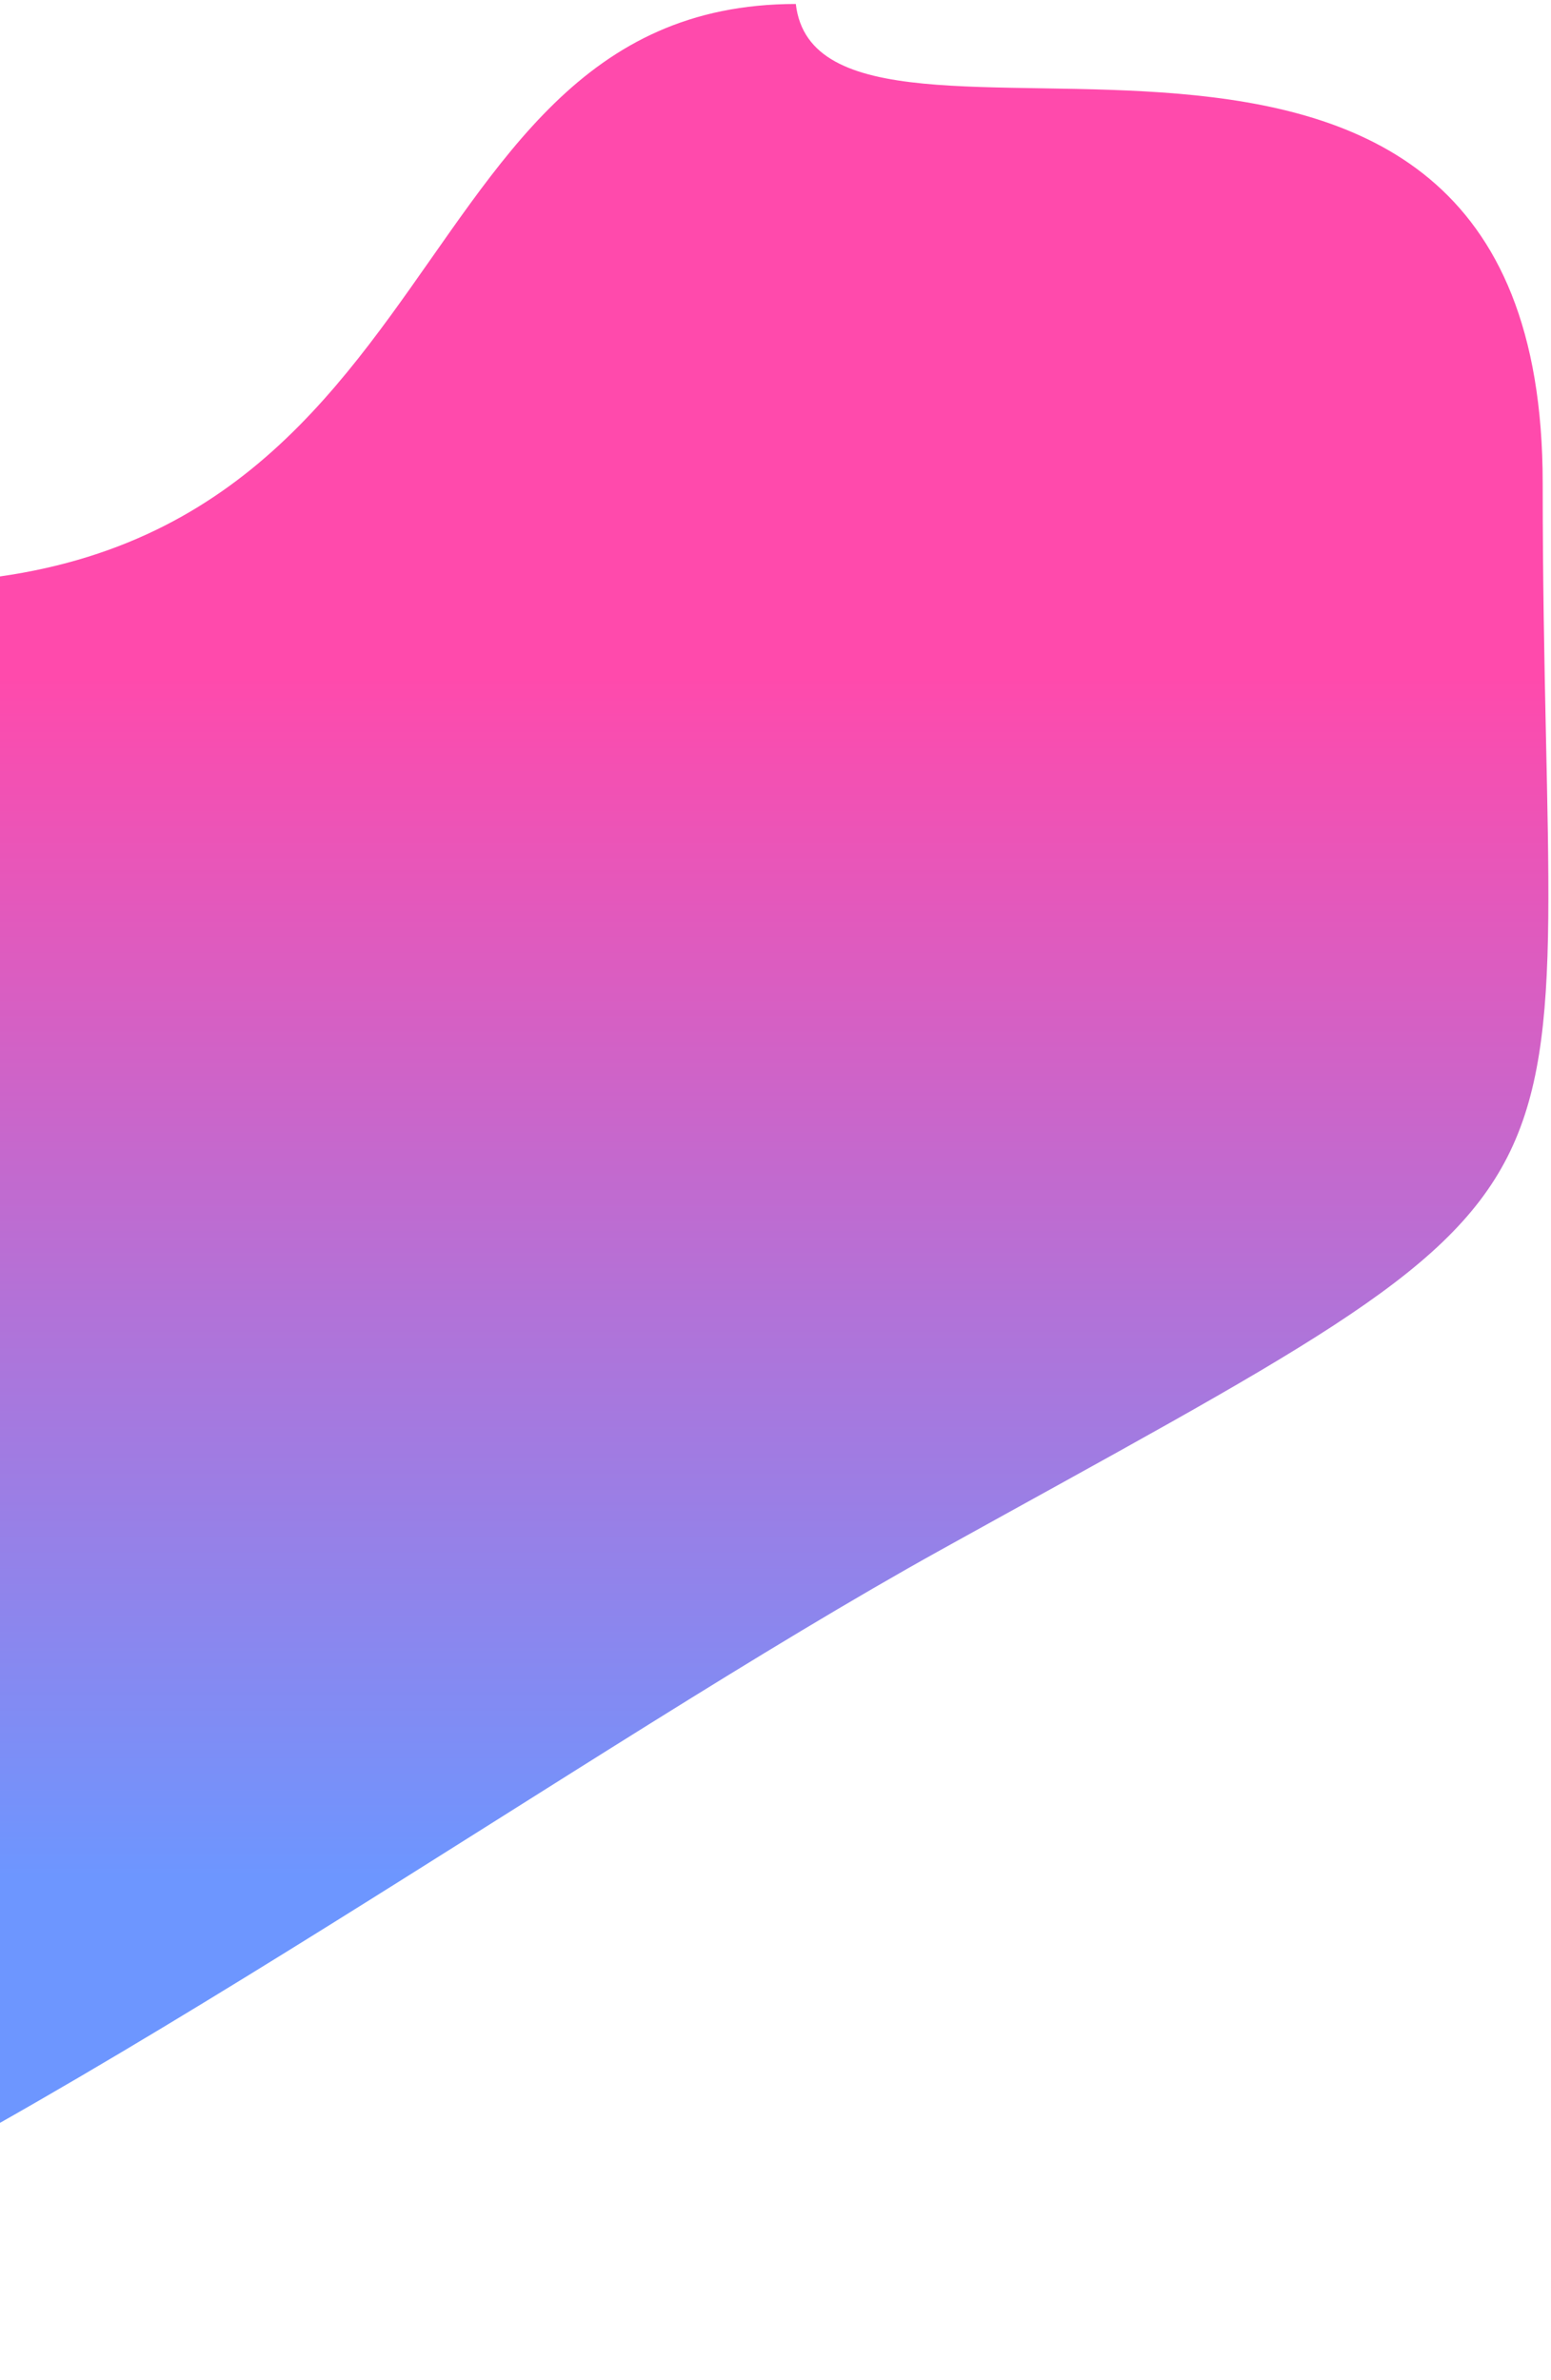
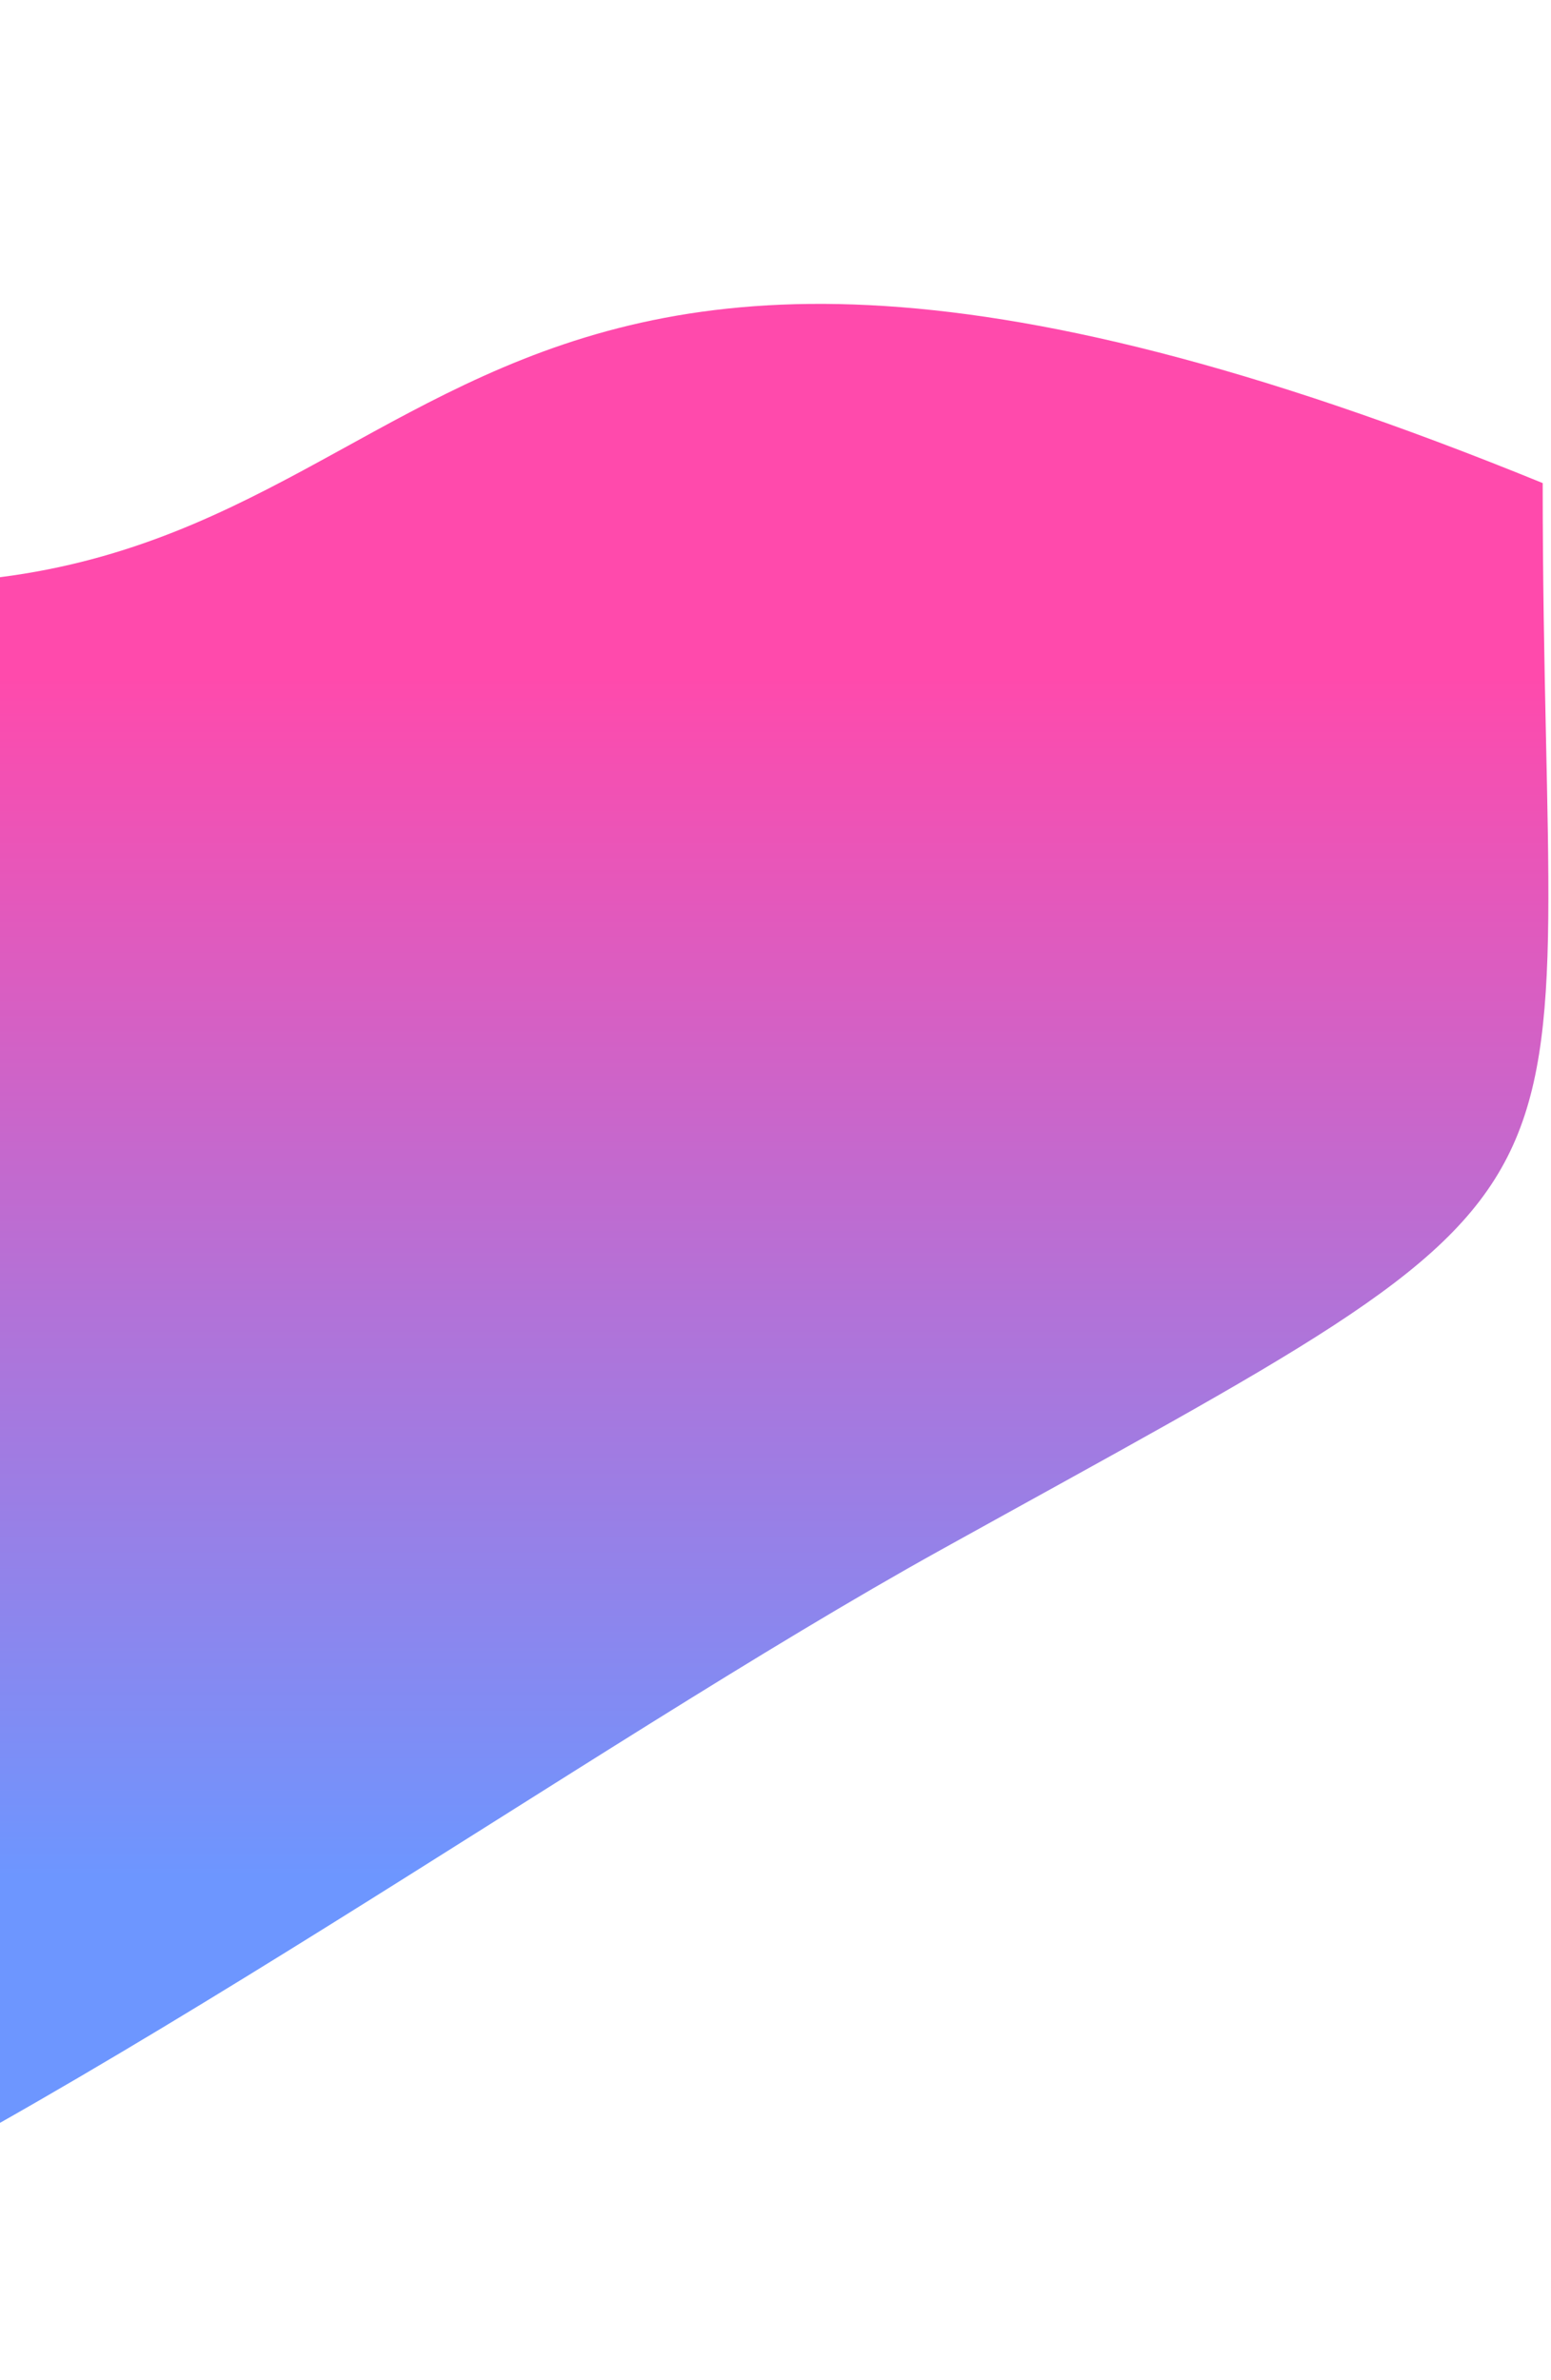
<svg xmlns="http://www.w3.org/2000/svg" width="249" height="382" viewBox="0 0 249 382" fill="none">
-   <path d="M247.667 77.531C247.667 -21.32 131.788 35.391 127.761 0.639C59.287 0.639 75.555 103.454 -30.945 92.837C-115.058 84.452 -118.249 114.246 -146.445 298.855C-174.64 483.465 37.345 311.772 151.055 248.734C264.765 185.697 247.667 200.68 247.667 77.531Z" fill="url(#paint0_linear_506_27942)" style="mix-blend-mode:color" />
+   <path d="M247.667 77.531C59.287 0.639 75.555 103.454 -30.945 92.837C-115.058 84.452 -118.249 114.246 -146.445 298.855C-174.64 483.465 37.345 311.772 151.055 248.734C264.765 185.697 247.667 200.68 247.667 77.531Z" fill="url(#paint0_linear_506_27942)" style="mix-blend-mode:color" />
  <defs>
    <linearGradient id="paint0_linear_506_27942" x1="112.555" y1="0.639" x2="112.555" y2="371.664" gradientUnits="userSpaceOnUse">
      <stop offset="0.291" stop-color="#FF4AAC" />
      <stop offset="0.81" stop-color="#6D96FF" />
    </linearGradient>
  </defs>
</svg>